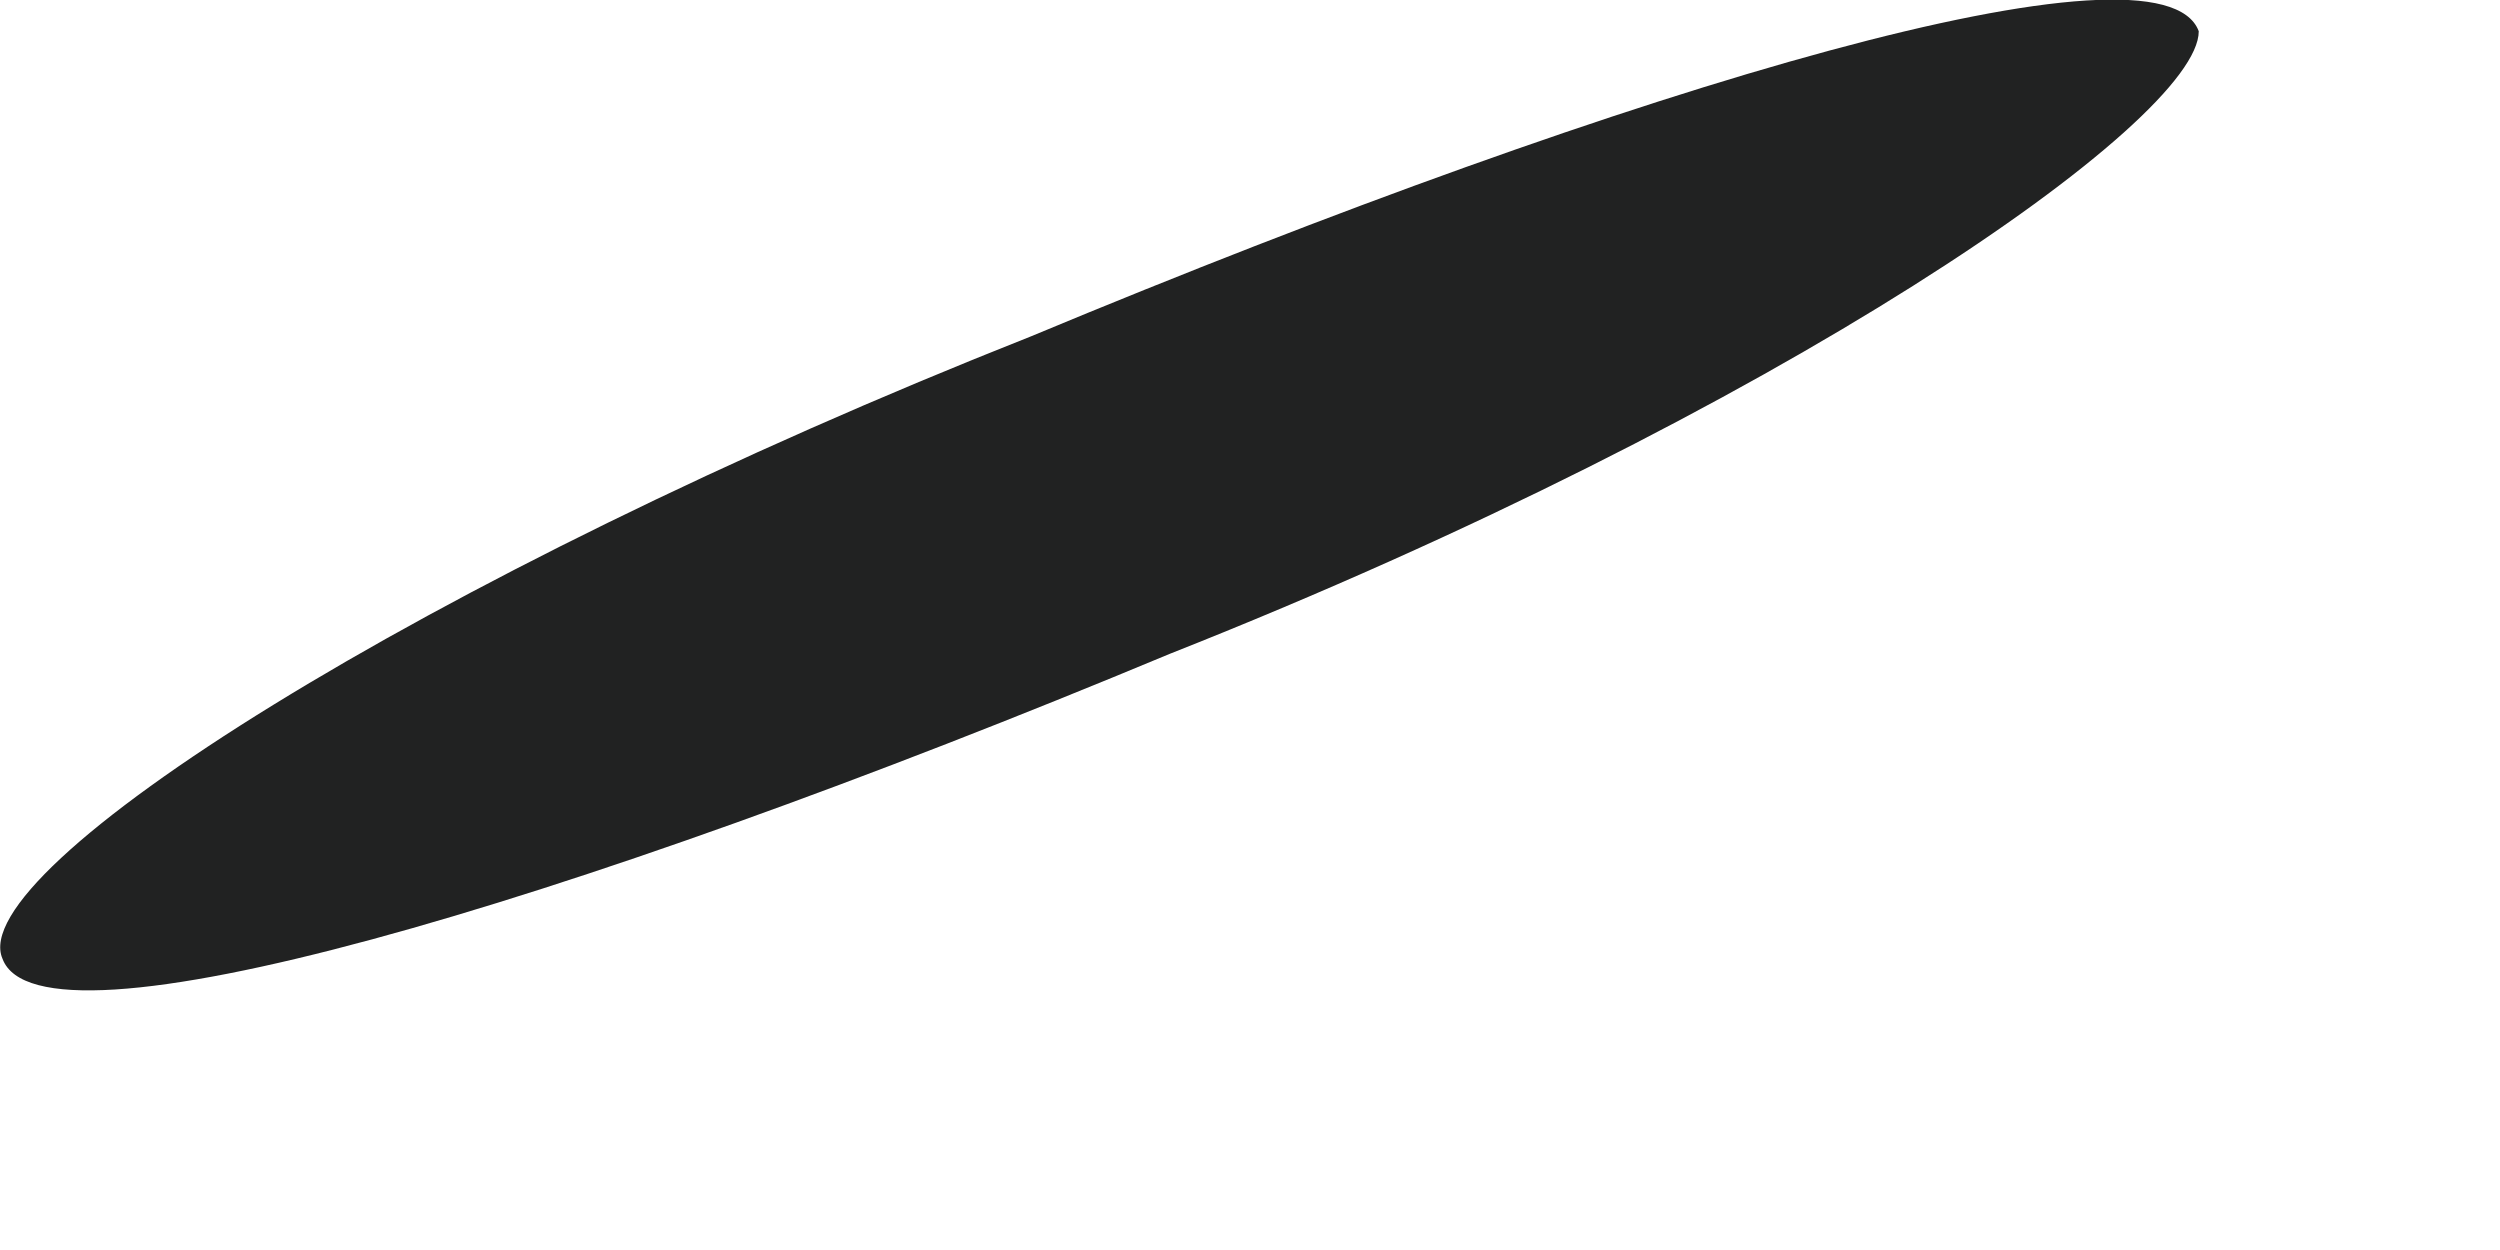
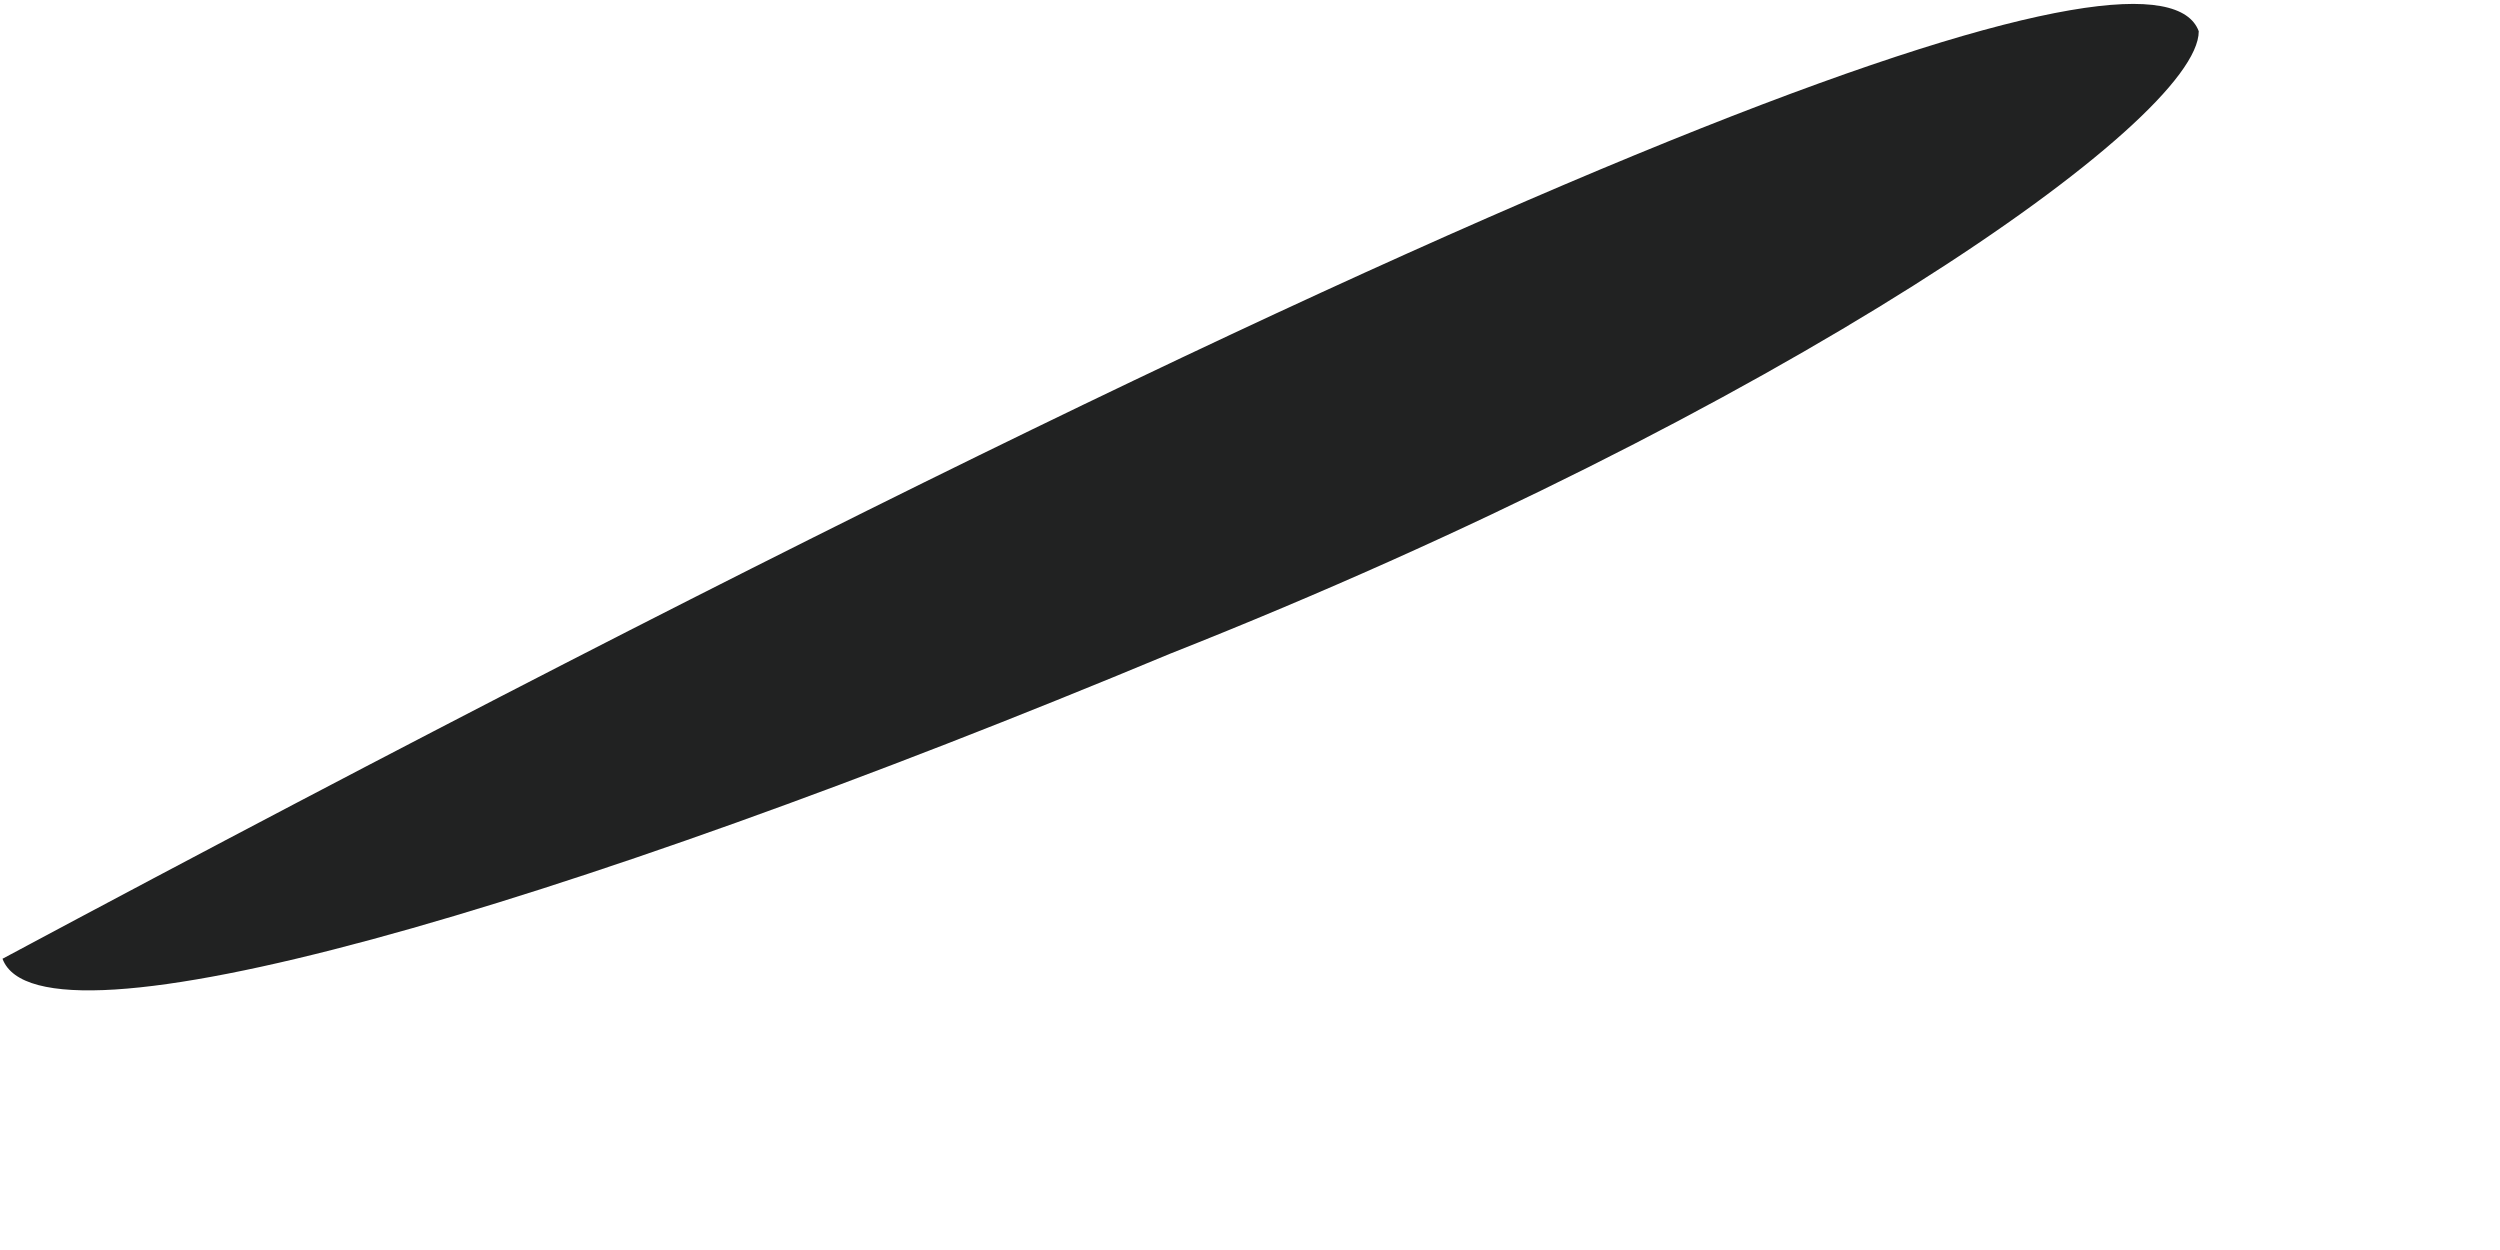
<svg xmlns="http://www.w3.org/2000/svg" fill="none" height="100%" overflow="visible" preserveAspectRatio="none" style="display: block;" viewBox="0 0 2 1" width="100%">
-   <path d="M1.759 0.025C1.759 0.097 1.424 0.33 0.936 0.523C0.449 0.726 0.032 0.848 0.002 0.767C-0.029 0.696 0.337 0.462 0.825 0.269C1.312 0.066 1.729 -0.056 1.759 0.025Z" fill="#212222" id="Vector" />
+   <path d="M1.759 0.025C1.759 0.097 1.424 0.33 0.936 0.523C0.449 0.726 0.032 0.848 0.002 0.767C1.312 0.066 1.729 -0.056 1.759 0.025Z" fill="#212222" id="Vector" />
</svg>